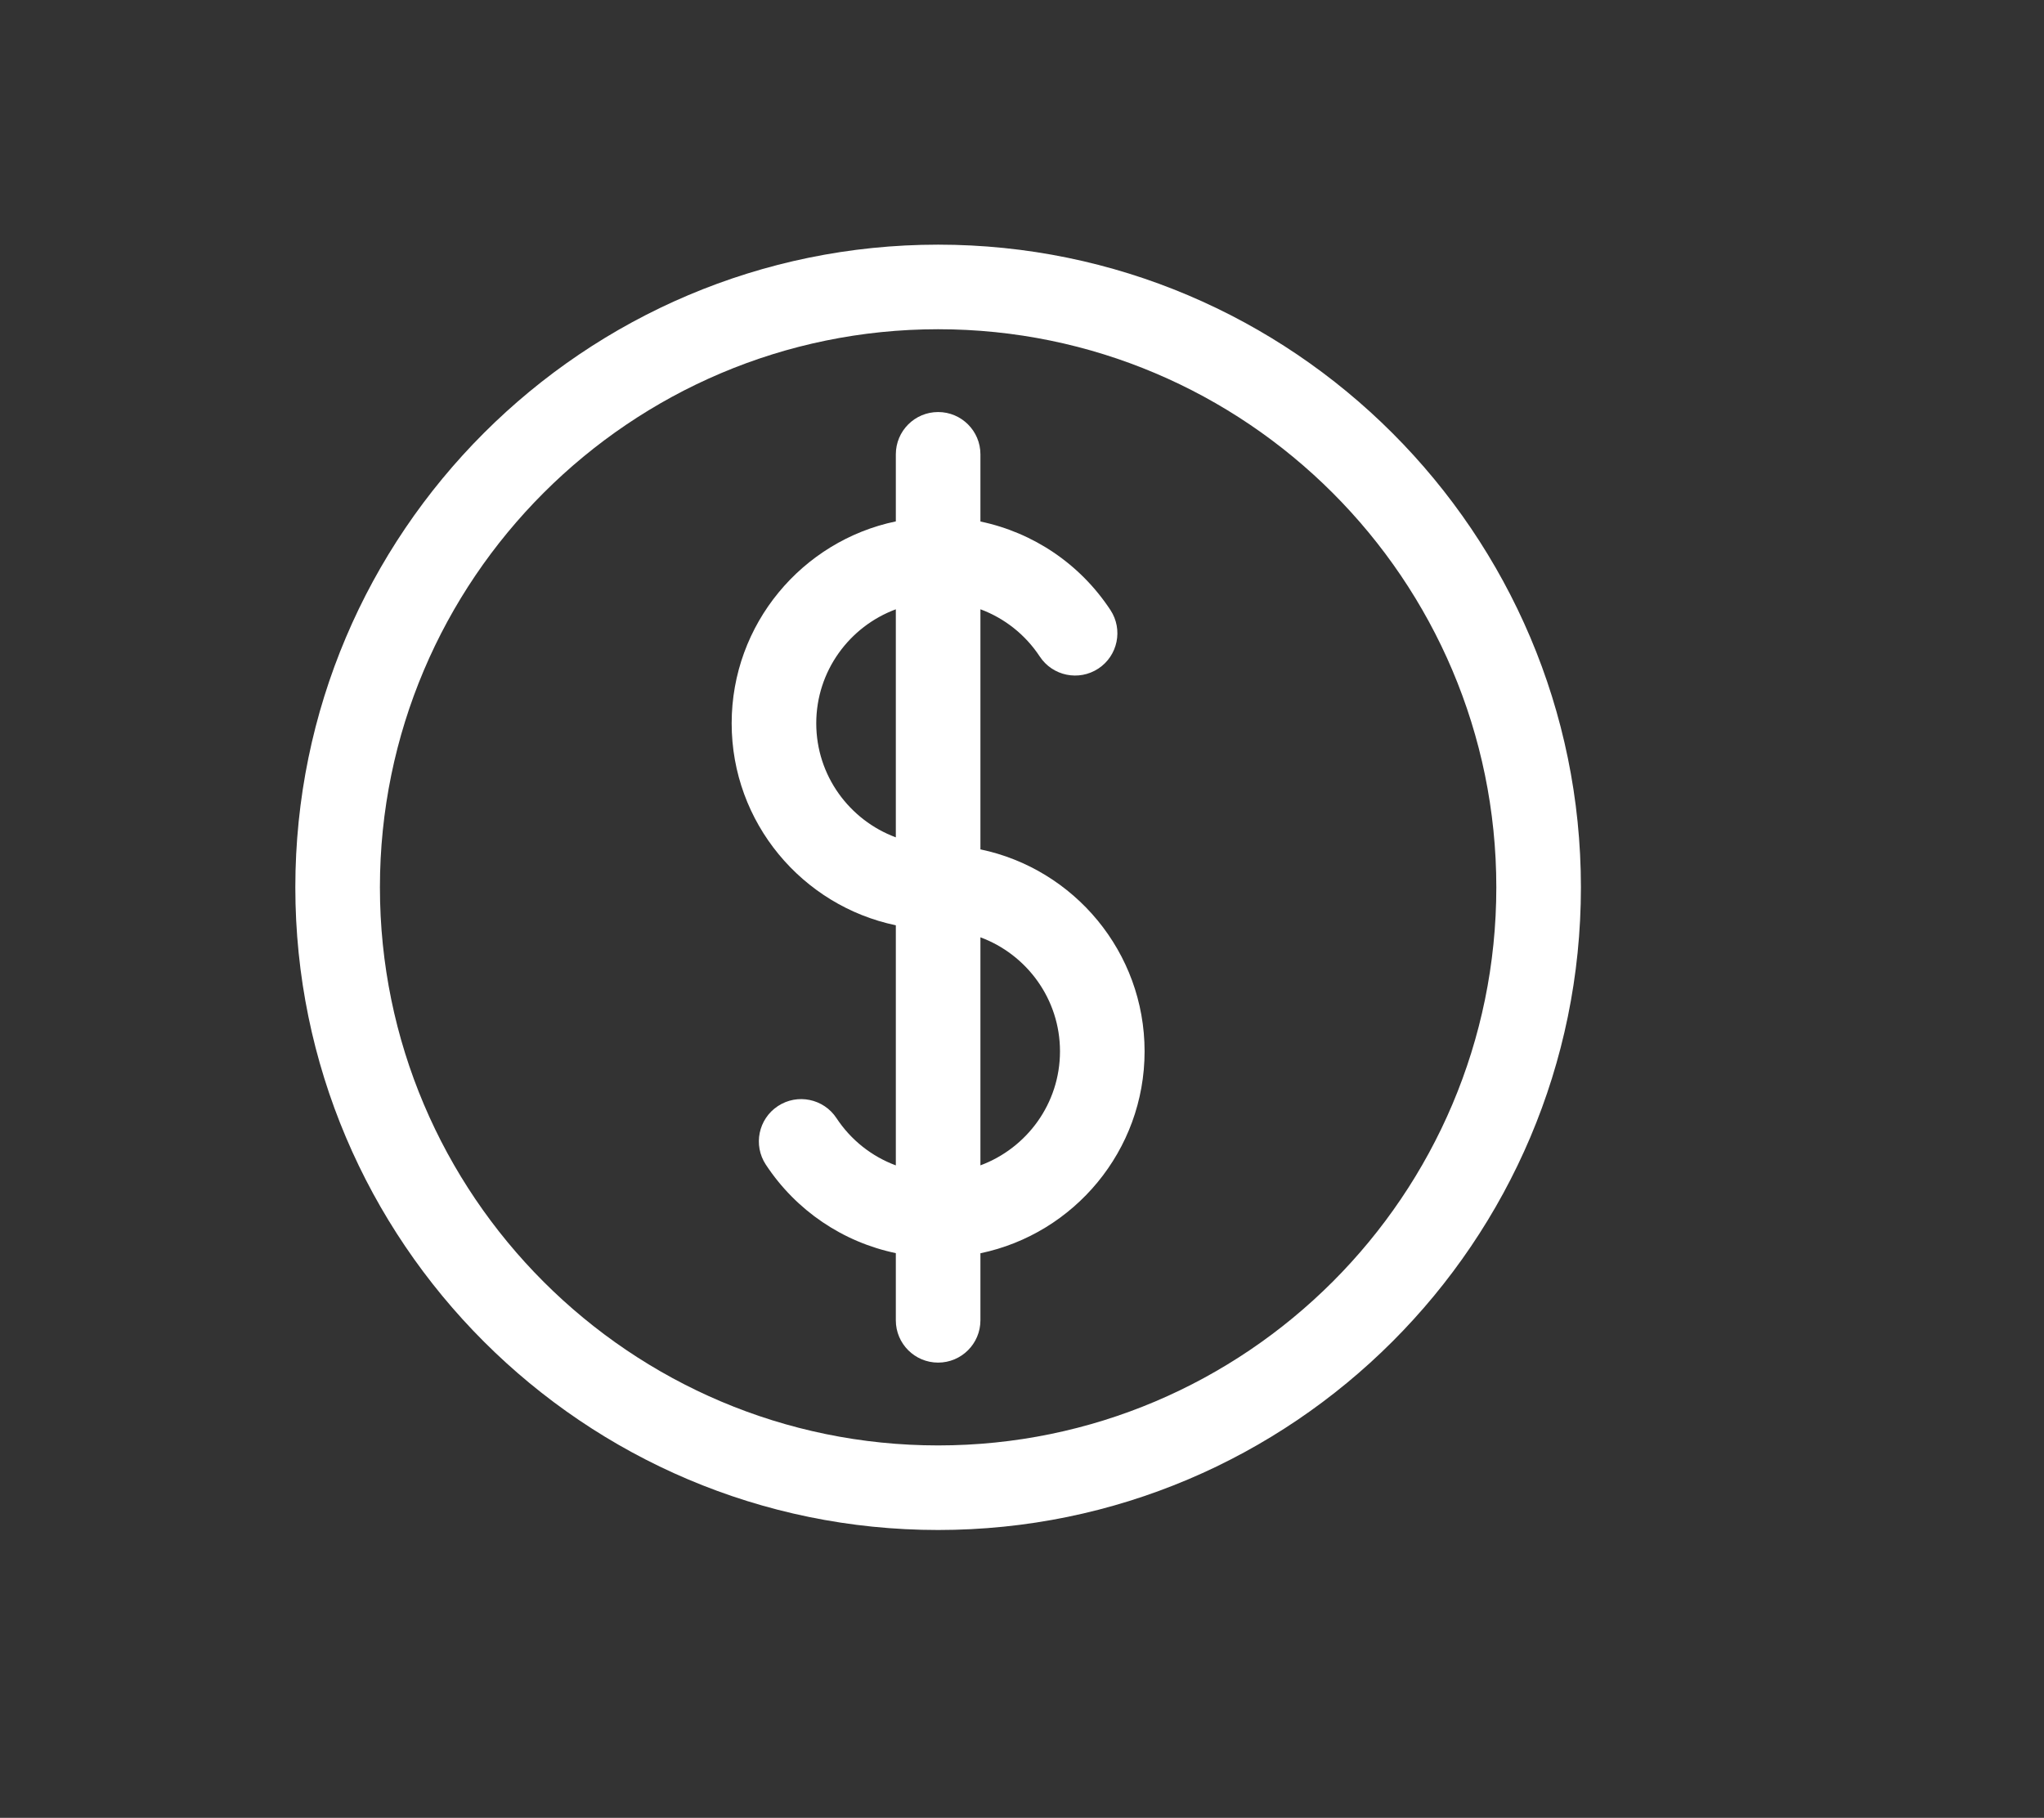
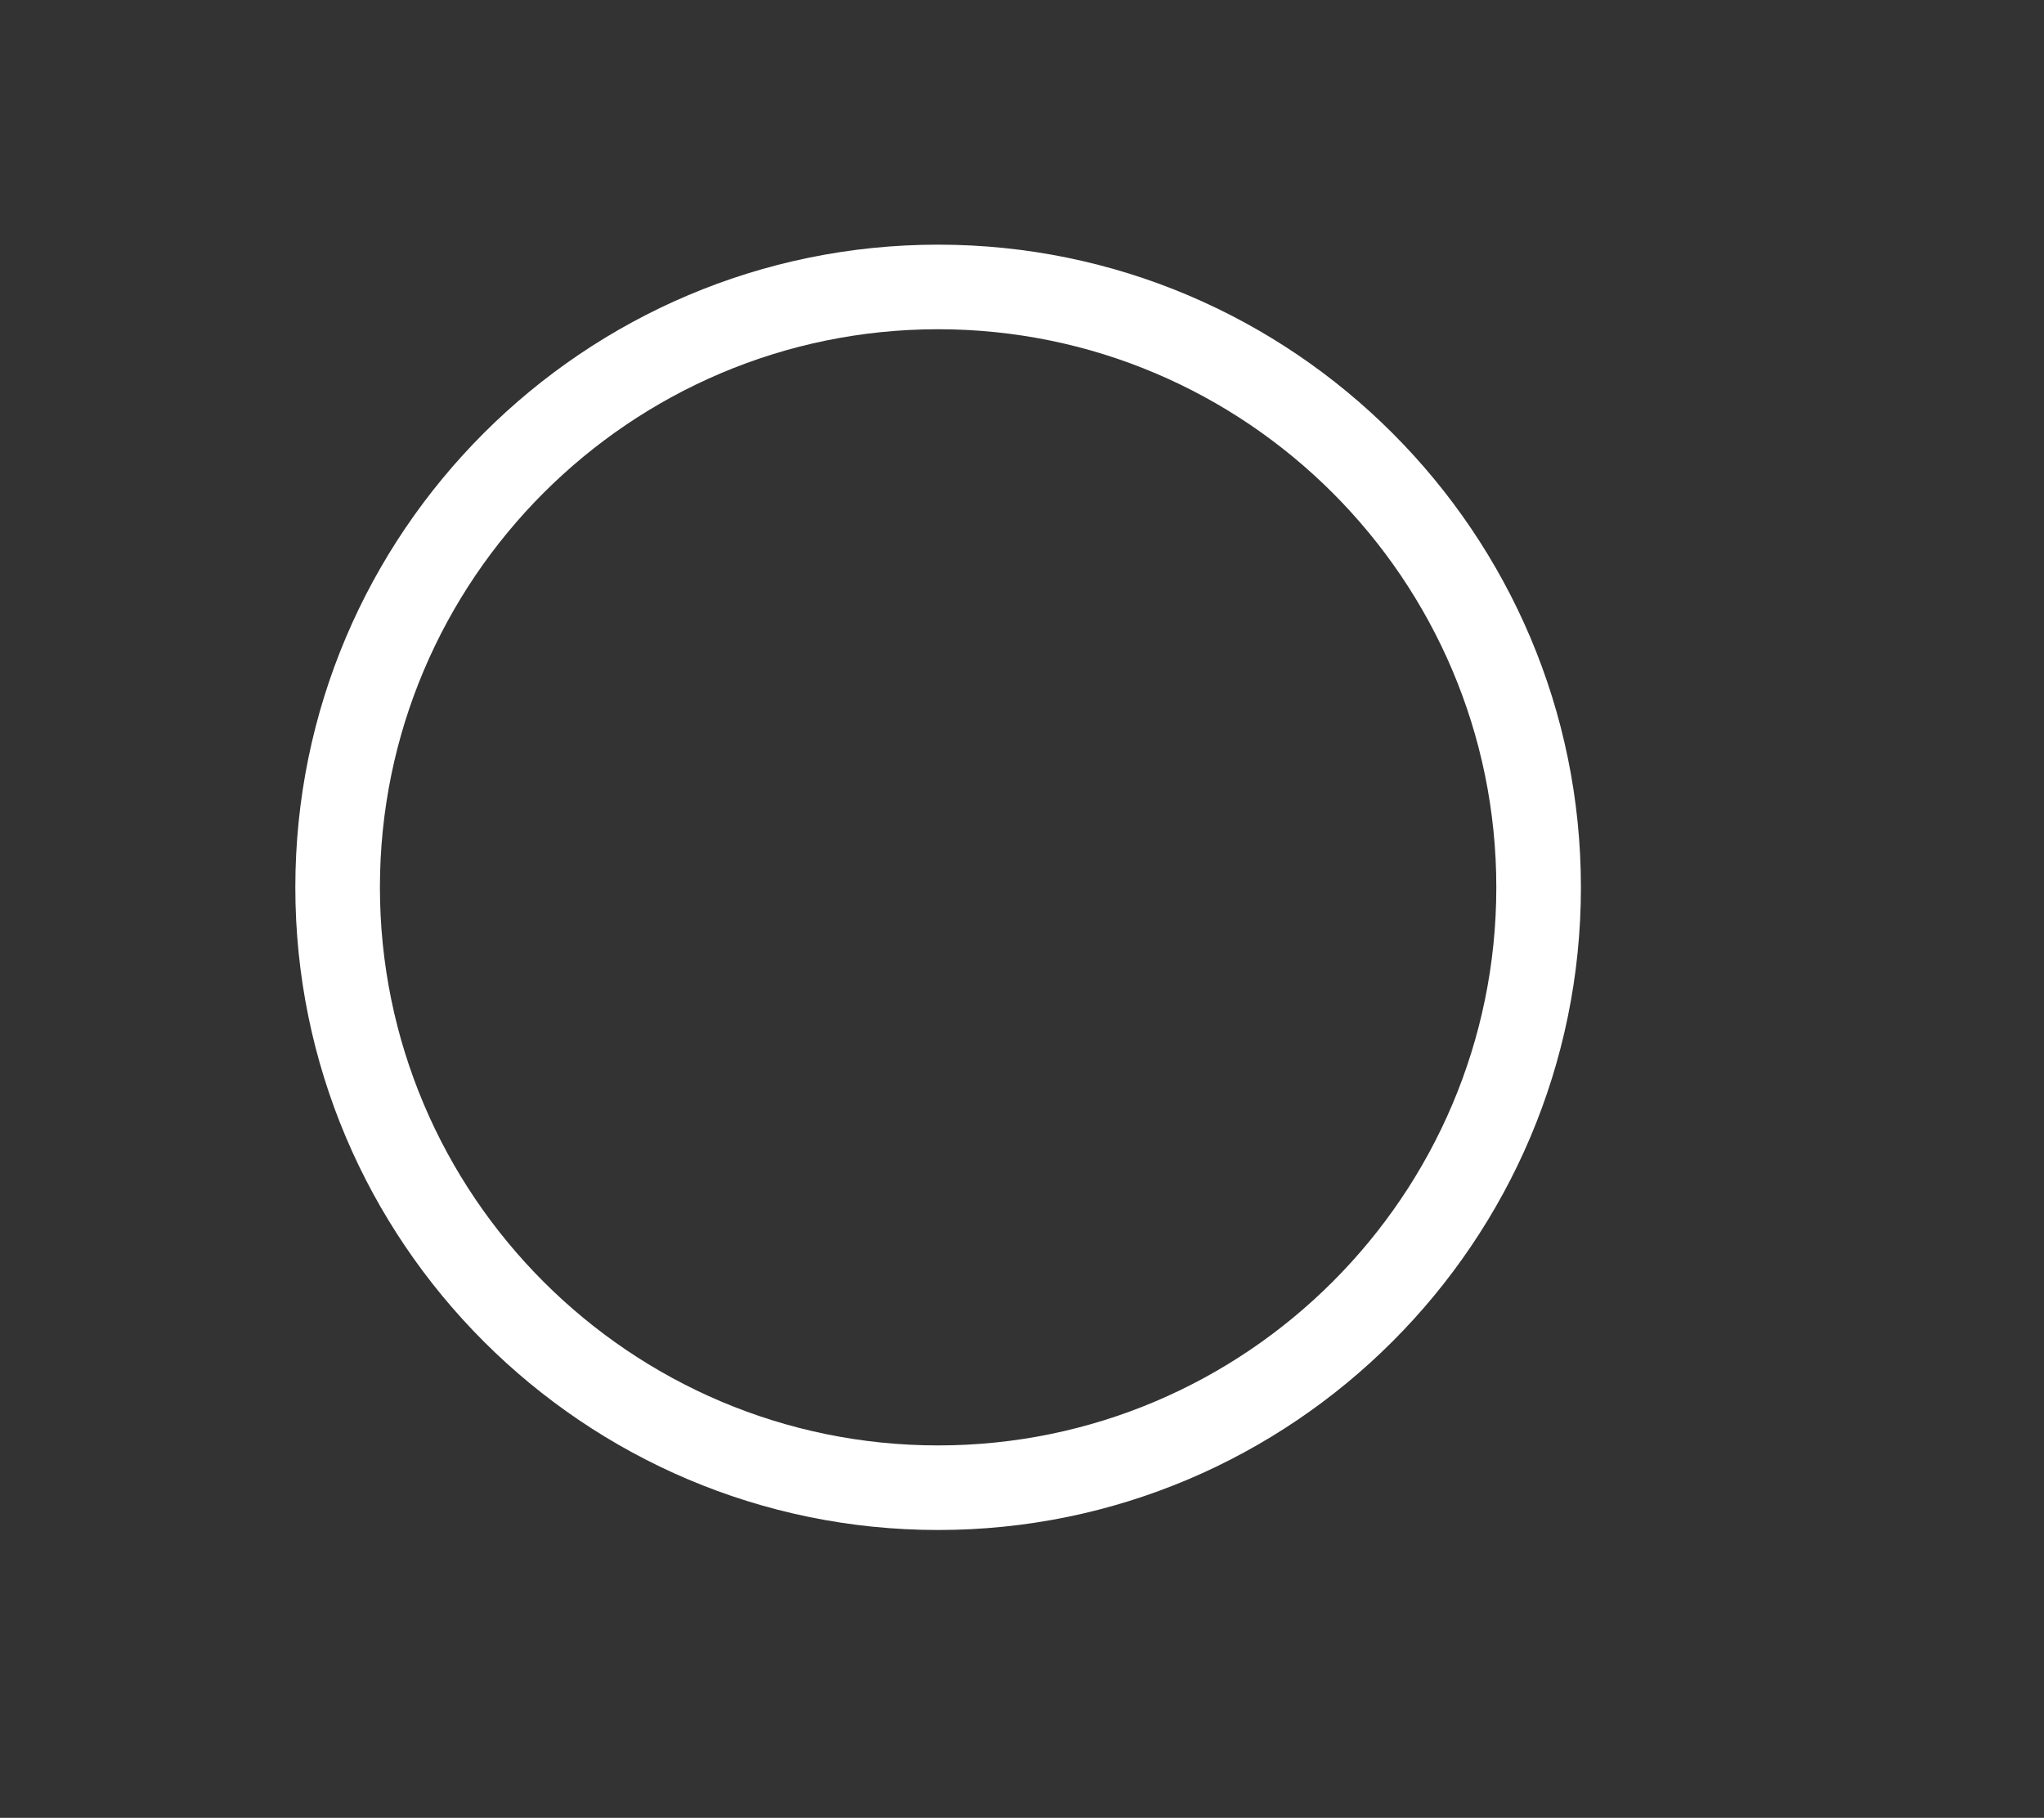
<svg xmlns="http://www.w3.org/2000/svg" version="1.1" id="圖層_1" x="0px" y="0px" width="946.453px" height="841.89px" viewBox="-125.749 0 946.453 841.89" enable-background="new -125.749 0 946.453 841.89" xml:space="preserve">
  <rect x="-125.749" y="0" width="946.453" height="841.89" fill="#333333" stroke="none" />
  <g>
    <path fill="#FFFFFF" d="M308.639,113.305C144.522,113.305,11,246.826,11,410.944c0,164.116,133.522,297.638,297.64,297.638   S606.278,575.06,606.278,410.944C606.278,246.827,472.759,113.305,308.639,113.305z M308.639,669.414   c-142.521,0-258.469-115.949-258.469-258.47c0-142.52,115.948-258.467,258.469-258.467c142.52,0,258.467,115.947,258.467,258.467   C567.106,553.464,451.158,669.414,308.639,669.414z" />
-     <path fill="#FFFFFF" d="M328.224,393.37V282.167c11.083,4.116,20.753,11.667,27.477,21.88c5.951,9.035,18.098,11.536,27.129,5.588   c9.034-5.949,11.536-18.095,5.585-27.129c-14.07-21.365-35.753-35.87-60.189-40.981v-31.113c0-10.817-8.77-19.586-19.585-19.586   c-10.817,0-19.586,8.769-19.586,19.586v31.055c-43.35,9.037-76.016,47.534-76.016,93.524c0,45.99,32.669,84.495,76.016,93.532   v111.199c-11.083-4.113-20.754-11.668-27.477-21.879c-5.951-9.035-18.098-11.539-27.13-5.588   c-9.034,5.947-11.535,18.094-5.584,27.129c14.07,21.365,35.752,35.869,60.189,40.982v31.109c0,10.816,8.769,19.586,19.586,19.586   c10.815,0,19.585-8.77,19.585-19.586v-31.051c43.35-9.039,76.016-47.535,76.016-93.525S371.573,402.407,328.224,393.37   L328.224,393.37z M252.209,334.99c0-24.211,15.372-44.843,36.845-52.809v105.617C267.581,379.833,252.209,359.201,252.209,334.99z    M328.224,539.707V434.089c21.472,7.965,36.844,28.598,36.844,52.809S349.698,531.74,328.224,539.707z" />
  </g>
</svg>